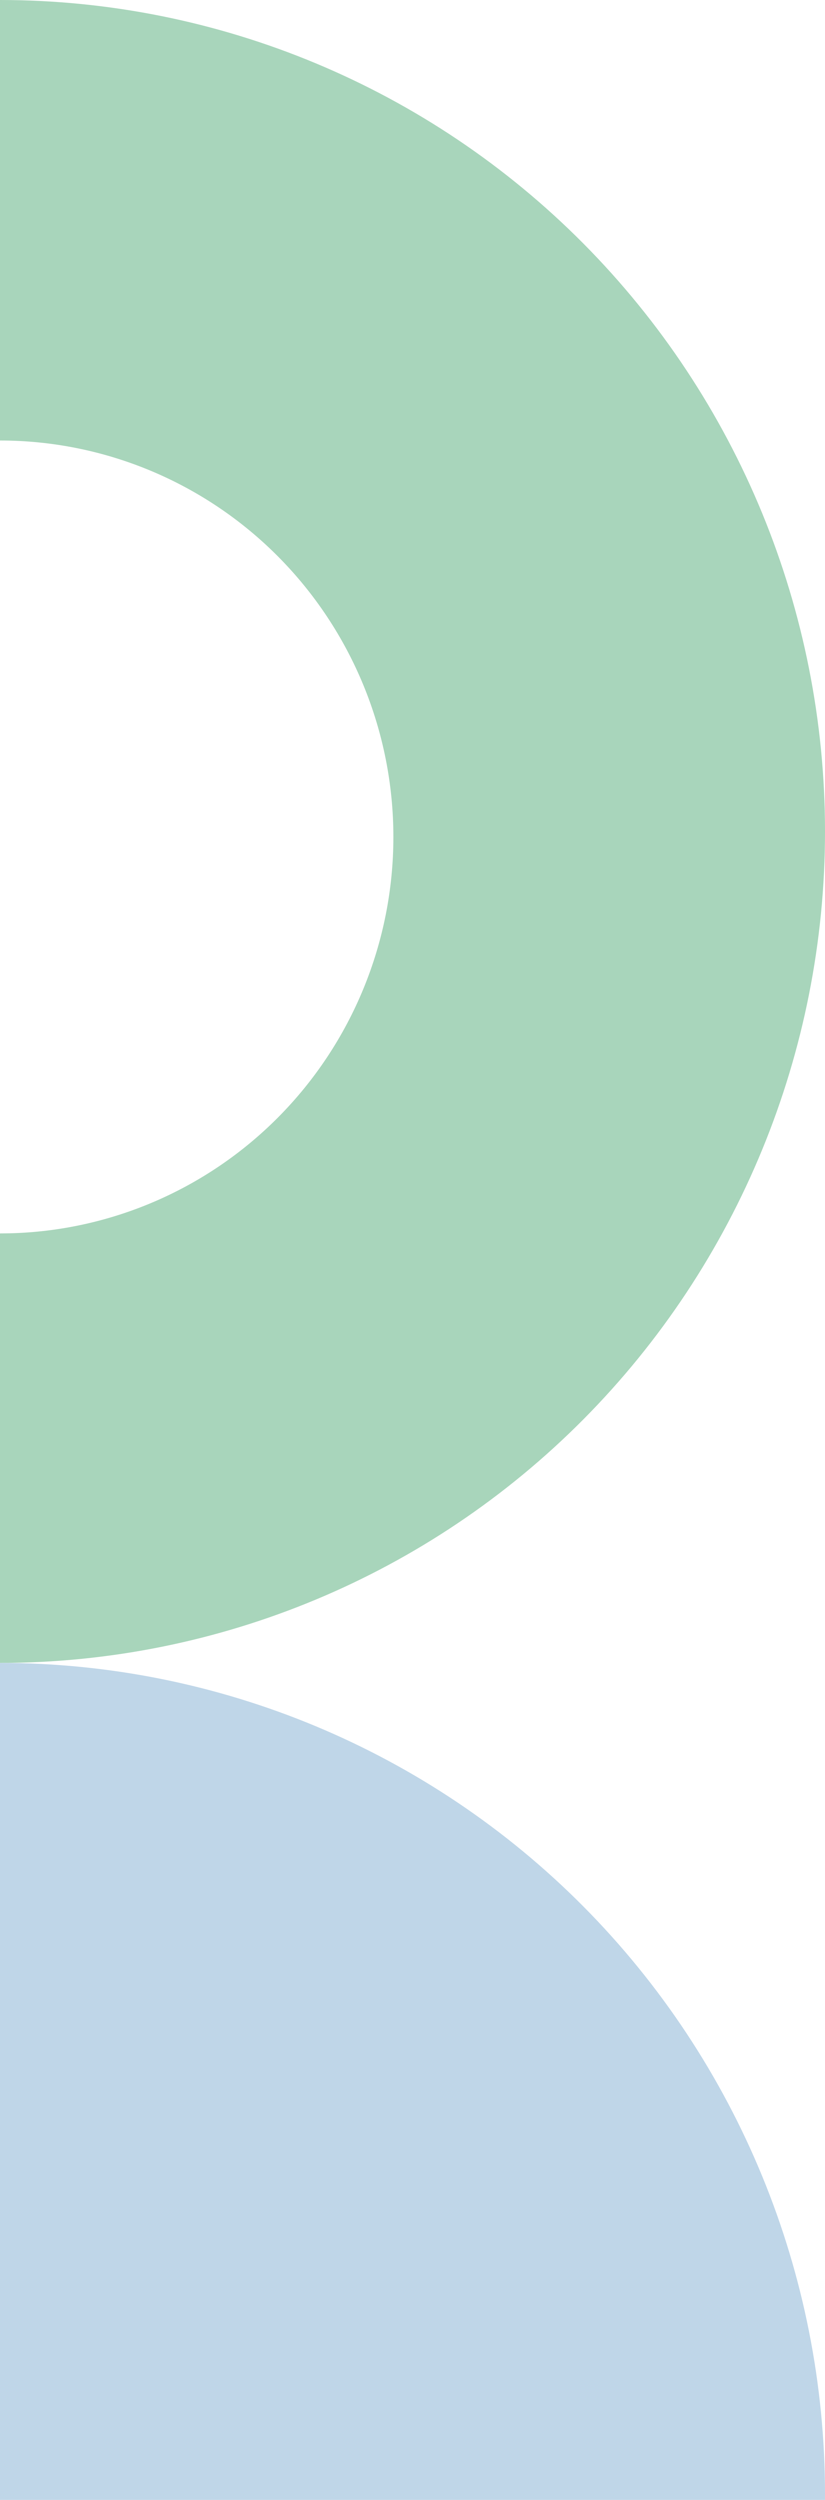
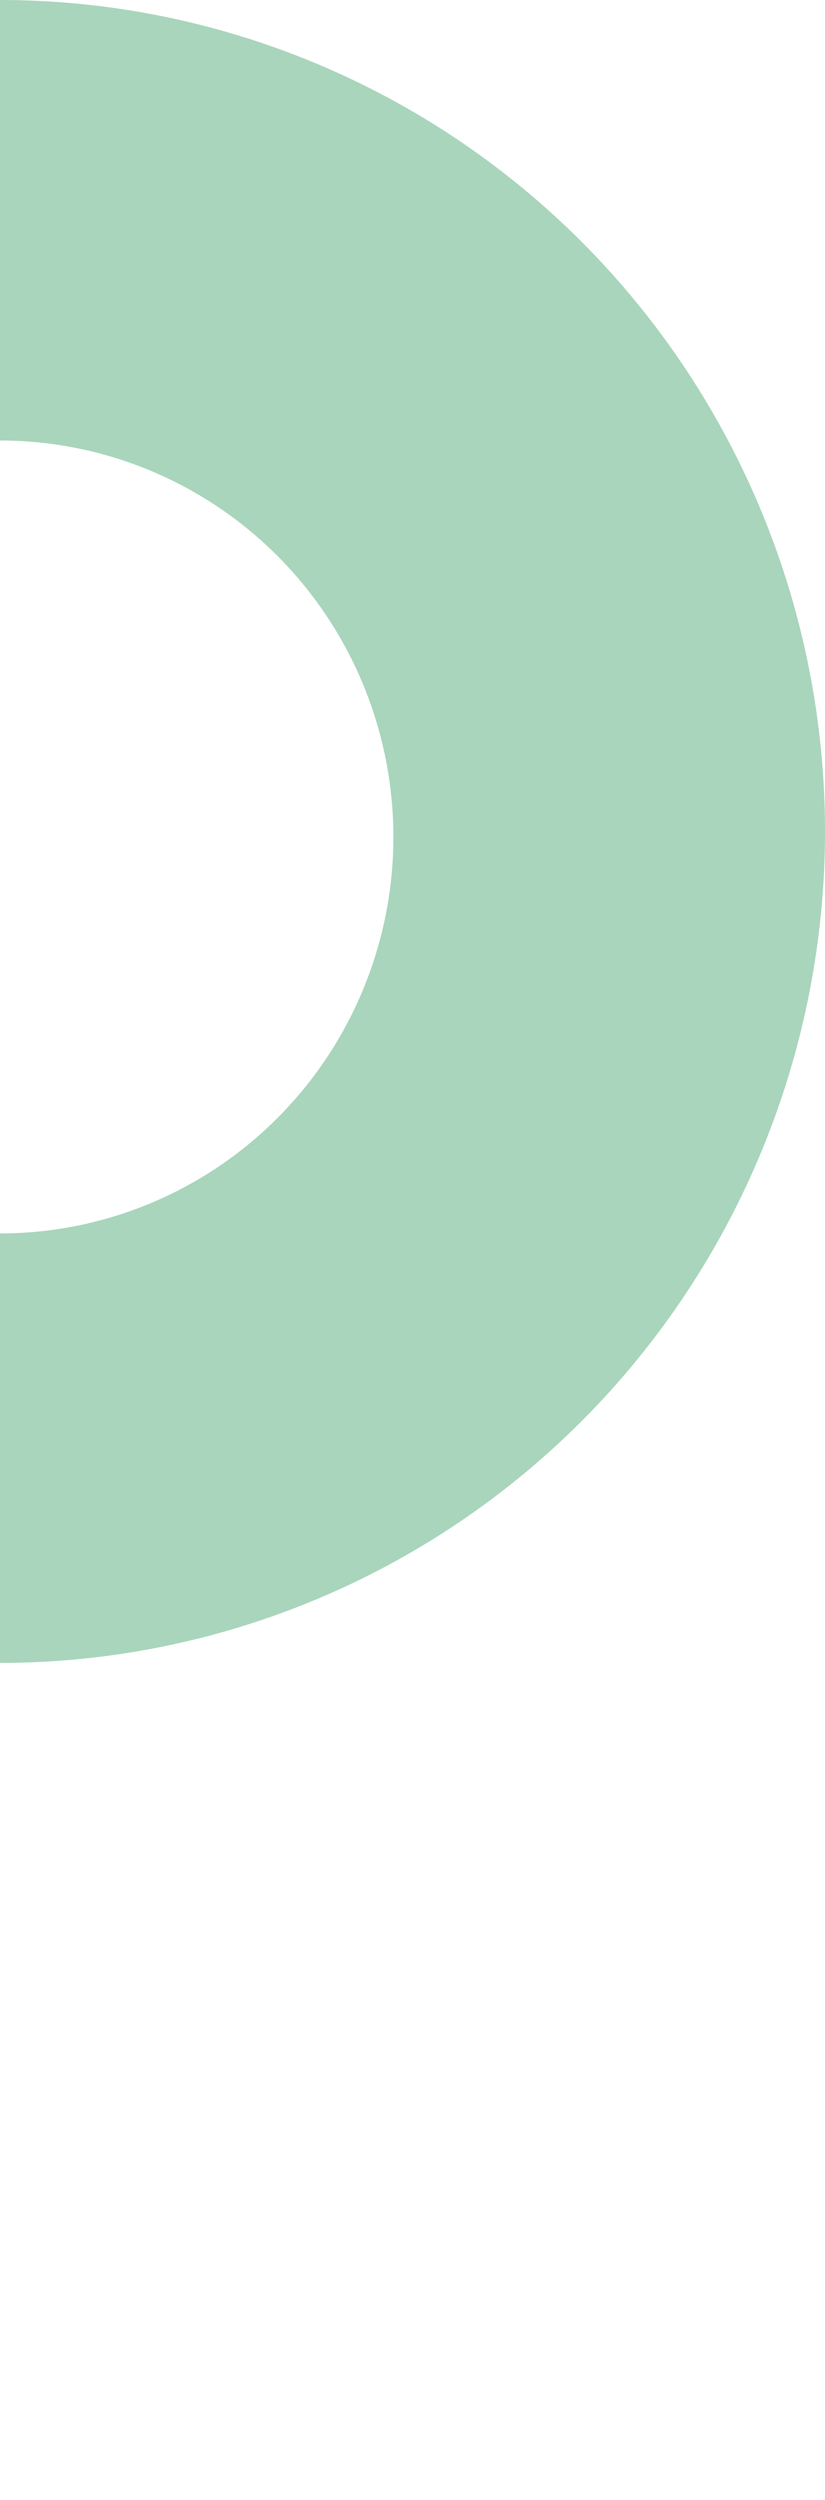
<svg xmlns="http://www.w3.org/2000/svg" width="75" height="227" viewBox="0 0 75 227" fill="none">
  <path d="M0 40C9.484 40 18.581 43.793 25.287 50.544C31.994 57.295 35.762 66.452 35.762 76C35.762 85.548 31.994 94.705 25.287 101.456C18.79 107.996 10.05 111.76 0.888 111.989L0 112V151C19.891 151 38.968 143.046 53.033 128.887C67.098 114.728 75 95.524 75 75.5C75 55.476 67.098 36.272 53.033 22.113C38.968 7.954 19.891 4.77406e-06 0 0V40Z" fill="#A8D5BB" />
-   <path d="M0 151C19.891 151 38.968 158.954 53.033 173.113C67.098 187.272 75 206.476 75 226.5C75 226.667 74.998 226.833 74.997 227H0V151Z" fill="#BFD6E8" />
</svg>